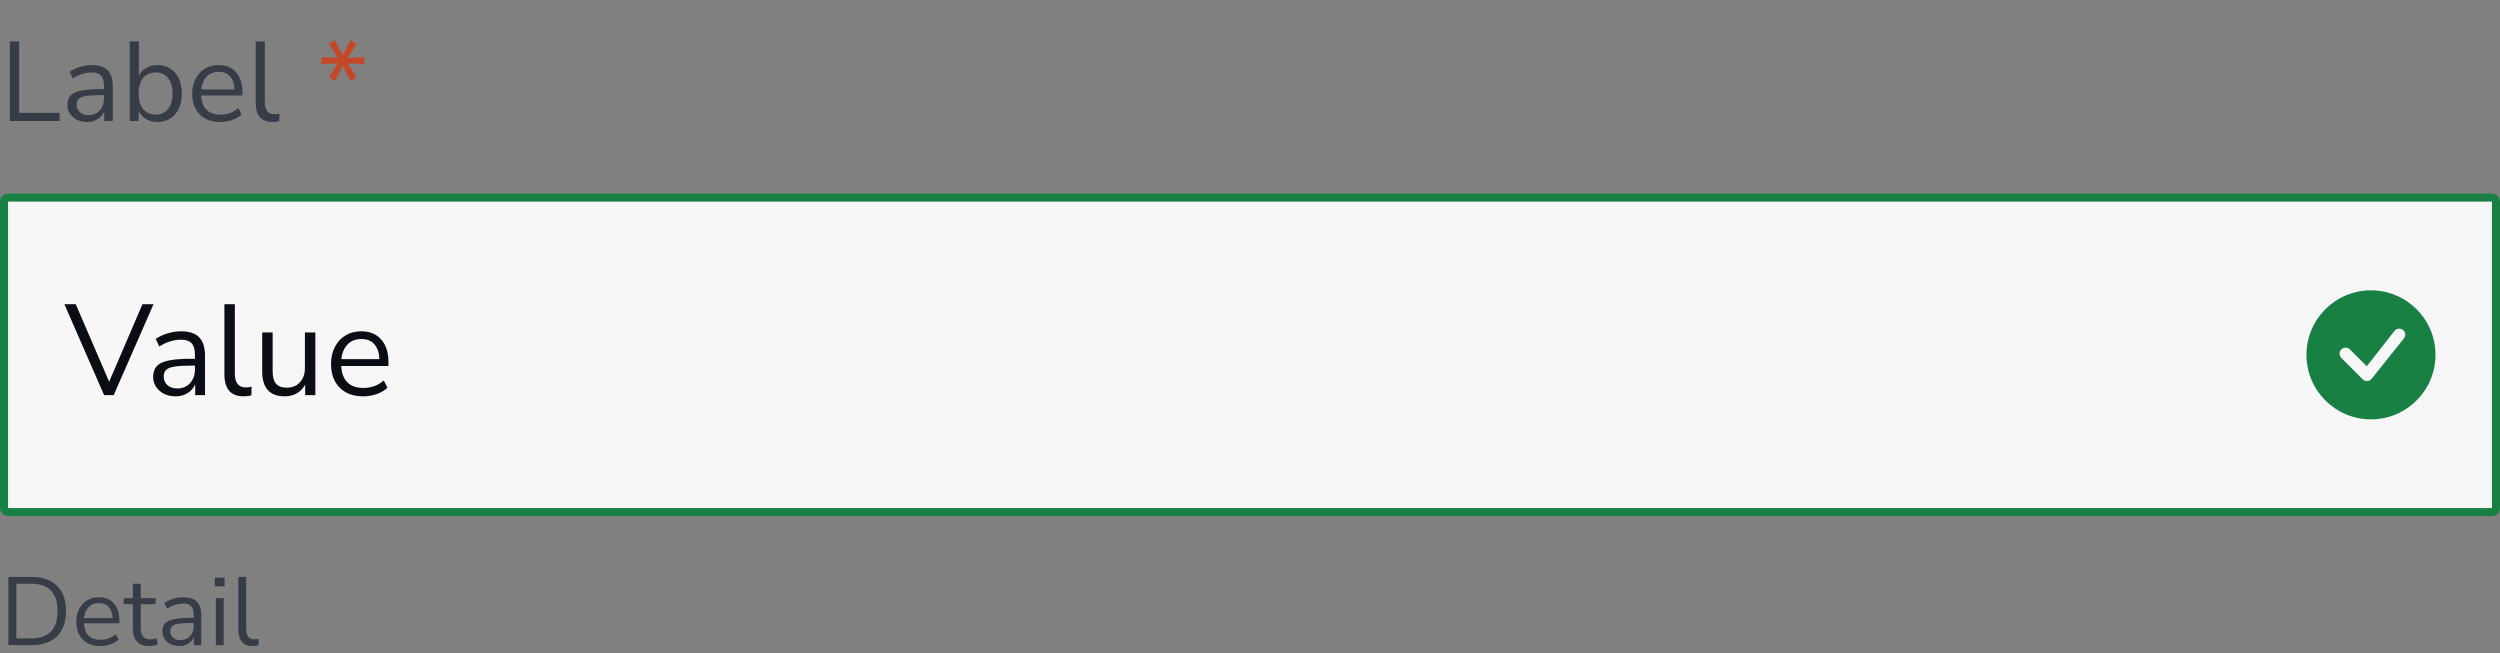
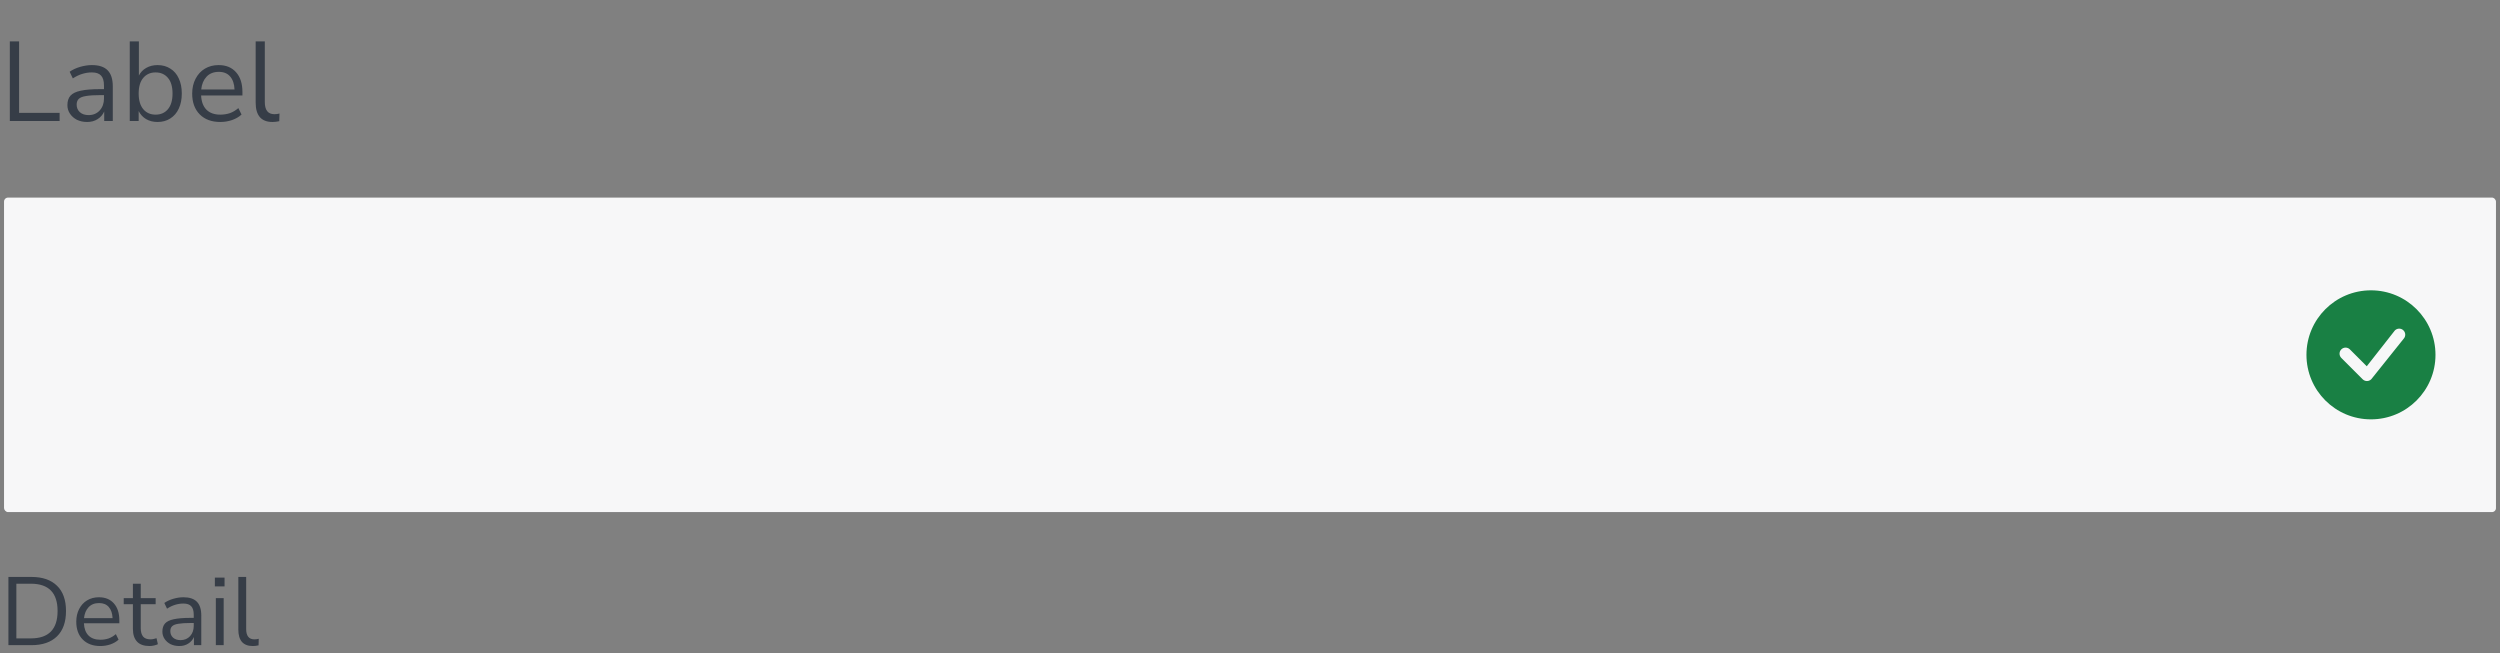
<svg xmlns="http://www.w3.org/2000/svg" width="310" height="81" viewBox="0 0 310 81" fill="none">
  <rect x="0" y="0" width="310" height="81" fill="#808080" stroke="none" />
  <path d="M1.218 15V5.13H2.366V13.992H7.392V15H1.218ZM10.808 15.126C10.341 15.126 9.921 15.037 9.548 14.86C9.184 14.673 8.894 14.421 8.68 14.104C8.465 13.787 8.358 13.432 8.358 13.04C8.358 12.545 8.484 12.153 8.736 11.864C8.997 11.575 9.422 11.369 10.01 11.248C10.607 11.117 11.419 11.052 12.446 11.052H12.894V10.618C12.894 10.039 12.772 9.624 12.53 9.372C12.296 9.111 11.918 8.98 11.396 8.98C10.985 8.98 10.588 9.041 10.206 9.162C9.823 9.274 9.431 9.461 9.03 9.722L8.638 8.896C8.992 8.644 9.422 8.443 9.926 8.294C10.439 8.145 10.929 8.07 11.396 8.07C12.273 8.07 12.922 8.285 13.342 8.714C13.771 9.143 13.986 9.811 13.986 10.716V15H12.922V13.824C12.744 14.225 12.469 14.543 12.096 14.776C11.732 15.009 11.302 15.126 10.808 15.126ZM10.99 14.272C11.55 14.272 12.007 14.081 12.362 13.698C12.716 13.306 12.894 12.811 12.894 12.214V11.794H12.46C11.704 11.794 11.106 11.831 10.668 11.906C10.238 11.971 9.935 12.093 9.758 12.27C9.59 12.438 9.506 12.671 9.506 12.97C9.506 13.353 9.636 13.665 9.898 13.908C10.168 14.151 10.532 14.272 10.99 14.272ZM19.533 15.126C18.992 15.126 18.516 15.005 18.105 14.762C17.704 14.519 17.401 14.188 17.195 13.768V15H16.089V5.13H17.223V9.372C17.419 8.971 17.723 8.653 18.133 8.42C18.544 8.187 19.011 8.07 19.533 8.07C20.14 8.07 20.667 8.215 21.115 8.504C21.573 8.784 21.923 9.19 22.165 9.722C22.417 10.245 22.543 10.87 22.543 11.598C22.543 12.317 22.417 12.942 22.165 13.474C21.923 13.997 21.573 14.403 21.115 14.692C20.667 14.981 20.14 15.126 19.533 15.126ZM19.295 14.216C19.93 14.216 20.439 13.992 20.821 13.544C21.204 13.087 21.395 12.438 21.395 11.598C21.395 10.749 21.204 10.1 20.821 9.652C20.439 9.204 19.93 8.98 19.295 8.98C18.661 8.98 18.152 9.204 17.769 9.652C17.387 10.1 17.195 10.749 17.195 11.598C17.195 12.438 17.387 13.087 17.769 13.544C18.152 13.992 18.661 14.216 19.295 14.216ZM27.317 15.126C26.244 15.126 25.395 14.813 24.77 14.188C24.144 13.553 23.831 12.695 23.831 11.612C23.831 10.912 23.971 10.296 24.252 9.764C24.532 9.223 24.914 8.807 25.399 8.518C25.894 8.219 26.463 8.07 27.108 8.07C28.032 8.07 28.755 8.369 29.277 8.966C29.8 9.554 30.061 10.366 30.061 11.402V11.836H24.938C24.975 12.611 25.199 13.203 25.61 13.614C26.02 14.015 26.59 14.216 27.317 14.216C27.728 14.216 28.12 14.155 28.494 14.034C28.867 13.903 29.221 13.693 29.558 13.404L29.95 14.202C29.642 14.491 29.25 14.72 28.773 14.888C28.297 15.047 27.812 15.126 27.317 15.126ZM27.136 8.91C26.491 8.91 25.983 9.111 25.61 9.512C25.236 9.913 25.017 10.441 24.951 11.094H29.081C29.053 10.403 28.872 9.867 28.535 9.484C28.209 9.101 27.742 8.91 27.136 8.91ZM33.789 15.126C33.098 15.126 32.575 14.925 32.221 14.524C31.875 14.113 31.703 13.521 31.703 12.746V5.13H32.837V12.662C32.837 13.661 33.233 14.16 34.027 14.16C34.26 14.16 34.47 14.132 34.657 14.076L34.629 15.028C34.339 15.093 34.059 15.126 33.789 15.126Z" fill="#363D47" />
-   <path d="M41.519 10.058L40.777 9.61L41.869 7.874L39.825 7.944V7.09L41.883 7.174L40.777 5.41L41.519 4.99L42.499 6.866L43.465 4.99L44.221 5.424L43.115 7.174L45.187 7.09V7.944L43.129 7.874L44.221 9.61L43.465 10.044L42.499 8.168L41.519 10.058Z" fill="#C44727" />
  <rect x="0.5" y="24.5" width="309" height="39" rx="0.5" fill="#F7F7F8" />
-   <path d="M12.912 49L7.984 37.72H9.392L13.536 47.336L17.664 37.72H19.04L14.096 49H12.912ZM21.789 49.144C21.256 49.144 20.776 49.043 20.349 48.84C19.933 48.627 19.602 48.339 19.357 47.976C19.112 47.613 18.989 47.208 18.989 46.76C18.989 46.195 19.133 45.747 19.421 45.416C19.72 45.085 20.205 44.851 20.877 44.712C21.56 44.563 22.488 44.488 23.661 44.488H24.173V43.992C24.173 43.331 24.034 42.856 23.757 42.568C23.49 42.269 23.058 42.12 22.461 42.12C21.992 42.12 21.538 42.189 21.101 42.328C20.664 42.456 20.216 42.669 19.757 42.968L19.309 42.024C19.714 41.736 20.205 41.507 20.781 41.336C21.368 41.165 21.928 41.08 22.461 41.08C23.464 41.08 24.205 41.325 24.685 41.816C25.176 42.307 25.421 43.069 25.421 44.104V49H24.205V47.656C24.002 48.115 23.688 48.477 23.261 48.744C22.845 49.011 22.354 49.144 21.789 49.144ZM21.997 48.168C22.637 48.168 23.16 47.949 23.565 47.512C23.97 47.064 24.173 46.499 24.173 45.816V45.336H23.677C22.813 45.336 22.13 45.379 21.629 45.464C21.138 45.539 20.792 45.677 20.589 45.88C20.397 46.072 20.301 46.339 20.301 46.68C20.301 47.117 20.45 47.475 20.749 47.752C21.058 48.029 21.474 48.168 21.997 48.168ZM30.209 49.144C29.42 49.144 28.823 48.915 28.417 48.456C28.023 47.987 27.825 47.309 27.825 46.424V37.72H29.121V46.328C29.121 47.469 29.575 48.04 30.481 48.04C30.748 48.04 30.988 48.008 31.201 47.944L31.169 49.032C30.839 49.107 30.519 49.144 30.209 49.144ZM35.312 49.144C33.445 49.144 32.512 48.115 32.512 46.056V41.224H33.808V46.04C33.808 46.733 33.946 47.245 34.224 47.576C34.512 47.907 34.96 48.072 35.568 48.072C36.229 48.072 36.768 47.853 37.184 47.416C37.6 46.968 37.808 46.376 37.808 45.64V41.224H39.104V49H37.84V47.688C37.594 48.157 37.248 48.52 36.8 48.776C36.362 49.021 35.866 49.144 35.312 49.144ZM45.032 49.144C43.806 49.144 42.835 48.787 42.12 48.072C41.406 47.347 41.048 46.365 41.048 45.128C41.048 44.328 41.209 43.624 41.529 43.016C41.849 42.397 42.286 41.923 42.84 41.592C43.406 41.251 44.056 41.08 44.792 41.08C45.849 41.08 46.675 41.421 47.273 42.104C47.87 42.776 48.169 43.704 48.169 44.888V45.384H42.312C42.355 46.269 42.611 46.947 43.081 47.416C43.55 47.875 44.2 48.104 45.032 48.104C45.502 48.104 45.95 48.035 46.377 47.896C46.803 47.747 47.209 47.507 47.593 47.176L48.041 48.088C47.688 48.419 47.24 48.68 46.697 48.872C46.153 49.053 45.598 49.144 45.032 49.144ZM44.825 42.04C44.089 42.04 43.507 42.269 43.081 42.728C42.654 43.187 42.403 43.789 42.328 44.536H47.048C47.017 43.747 46.809 43.133 46.425 42.696C46.051 42.259 45.518 42.04 44.825 42.04Z" fill="#0A0E14" />
  <path d="M302 44C302 48.418 298.418 52 294 52C289.582 52 286 48.418 286 44C286 39.582 289.582 36 294 36C298.418 36 302 39.582 302 44ZM298.03 40.97C297.737 40.677 297.263 40.677 296.97 40.97C296.963 40.977 296.956 40.984 296.95 40.992L293.477 45.417L291.384 43.323C291.091 43.03 290.616 43.03 290.323 43.323C290.03 43.616 290.03 44.091 290.323 44.384L292.97 47.03C293.263 47.323 293.737 47.323 294.03 47.03C294.037 47.024 294.043 47.017 294.049 47.01L298.041 42.02C298.323 41.726 298.32 41.259 298.03 40.97Z" fill="#198044" />
-   <rect x="0.5" y="24.5" width="309" height="39" rx="0.5" stroke="#198044" />
  <path d="M1.044 80V71.54H3.9C5.268 71.54 6.324 71.904 7.068 72.632C7.812 73.352 8.184 74.396 8.184 75.764C8.184 77.132 7.812 78.18 7.068 78.908C6.324 79.636 5.268 80 3.9 80H1.044ZM2.028 79.16H3.828C6.036 79.16 7.14 78.028 7.14 75.764C7.14 73.508 6.036 72.38 3.828 72.38H2.028V79.16ZM12.446 80.108C11.526 80.108 10.798 79.84 10.262 79.304C9.726 78.76 9.458 78.024 9.458 77.096C9.458 76.496 9.578 75.968 9.818 75.512C10.058 75.048 10.386 74.692 10.802 74.444C11.226 74.188 11.714 74.06 12.266 74.06C13.058 74.06 13.678 74.316 14.126 74.828C14.574 75.332 14.798 76.028 14.798 76.916V77.288H10.406C10.438 77.952 10.63 78.46 10.982 78.812C11.334 79.156 11.822 79.328 12.446 79.328C12.798 79.328 13.134 79.276 13.454 79.172C13.774 79.06 14.078 78.88 14.366 78.632L14.702 79.316C14.438 79.564 14.102 79.76 13.694 79.904C13.286 80.04 12.87 80.108 12.446 80.108ZM12.29 74.78C11.738 74.78 11.302 74.952 10.982 75.296C10.662 75.64 10.474 76.092 10.418 76.652H13.958C13.934 76.06 13.778 75.6 13.49 75.272C13.21 74.944 12.81 74.78 12.29 74.78ZM18.545 80.108C17.857 80.108 17.341 79.928 16.997 79.568C16.653 79.2 16.481 78.672 16.481 77.984V74.924H15.341V74.168H16.481V72.38H17.453V74.168H19.301V74.924H17.453V77.888C17.453 78.344 17.549 78.692 17.741 78.932C17.933 79.164 18.245 79.28 18.677 79.28C18.805 79.28 18.933 79.264 19.061 79.232C19.189 79.2 19.305 79.168 19.409 79.136L19.577 79.88C19.473 79.936 19.321 79.988 19.121 80.036C18.921 80.084 18.729 80.108 18.545 80.108ZM22.236 80.108C21.836 80.108 21.476 80.032 21.156 79.88C20.844 79.72 20.596 79.504 20.412 79.232C20.228 78.96 20.136 78.656 20.136 78.32C20.136 77.896 20.244 77.56 20.46 77.312C20.684 77.064 21.048 76.888 21.552 76.784C22.064 76.672 22.76 76.616 23.64 76.616H24.024V76.244C24.024 75.748 23.92 75.392 23.712 75.176C23.512 74.952 23.188 74.84 22.74 74.84C22.388 74.84 22.048 74.892 21.72 74.996C21.392 75.092 21.056 75.252 20.712 75.476L20.376 74.768C20.68 74.552 21.048 74.38 21.48 74.252C21.92 74.124 22.34 74.06 22.74 74.06C23.492 74.06 24.048 74.244 24.408 74.612C24.776 74.98 24.96 75.552 24.96 76.328V80H24.048V78.992C23.896 79.336 23.66 79.608 23.34 79.808C23.028 80.008 22.66 80.108 22.236 80.108ZM22.392 79.376C22.872 79.376 23.264 79.212 23.568 78.884C23.872 78.548 24.024 78.124 24.024 77.612V77.252H23.652C23.004 77.252 22.492 77.284 22.116 77.348C21.748 77.404 21.488 77.508 21.336 77.66C21.192 77.804 21.12 78.004 21.12 78.26C21.12 78.588 21.232 78.856 21.456 79.064C21.688 79.272 22 79.376 22.392 79.376ZM26.644 72.716V71.624H27.844V72.716H26.644ZM26.764 80V74.168H27.736V80H26.764ZM31.341 80.108C30.749 80.108 30.301 79.936 29.997 79.592C29.701 79.24 29.553 78.732 29.553 78.068V71.54H30.525V77.996C30.525 78.852 30.865 79.28 31.545 79.28C31.745 79.28 31.925 79.256 32.085 79.208L32.061 80.024C31.813 80.08 31.573 80.108 31.341 80.108Z" fill="#363D47" />
</svg>